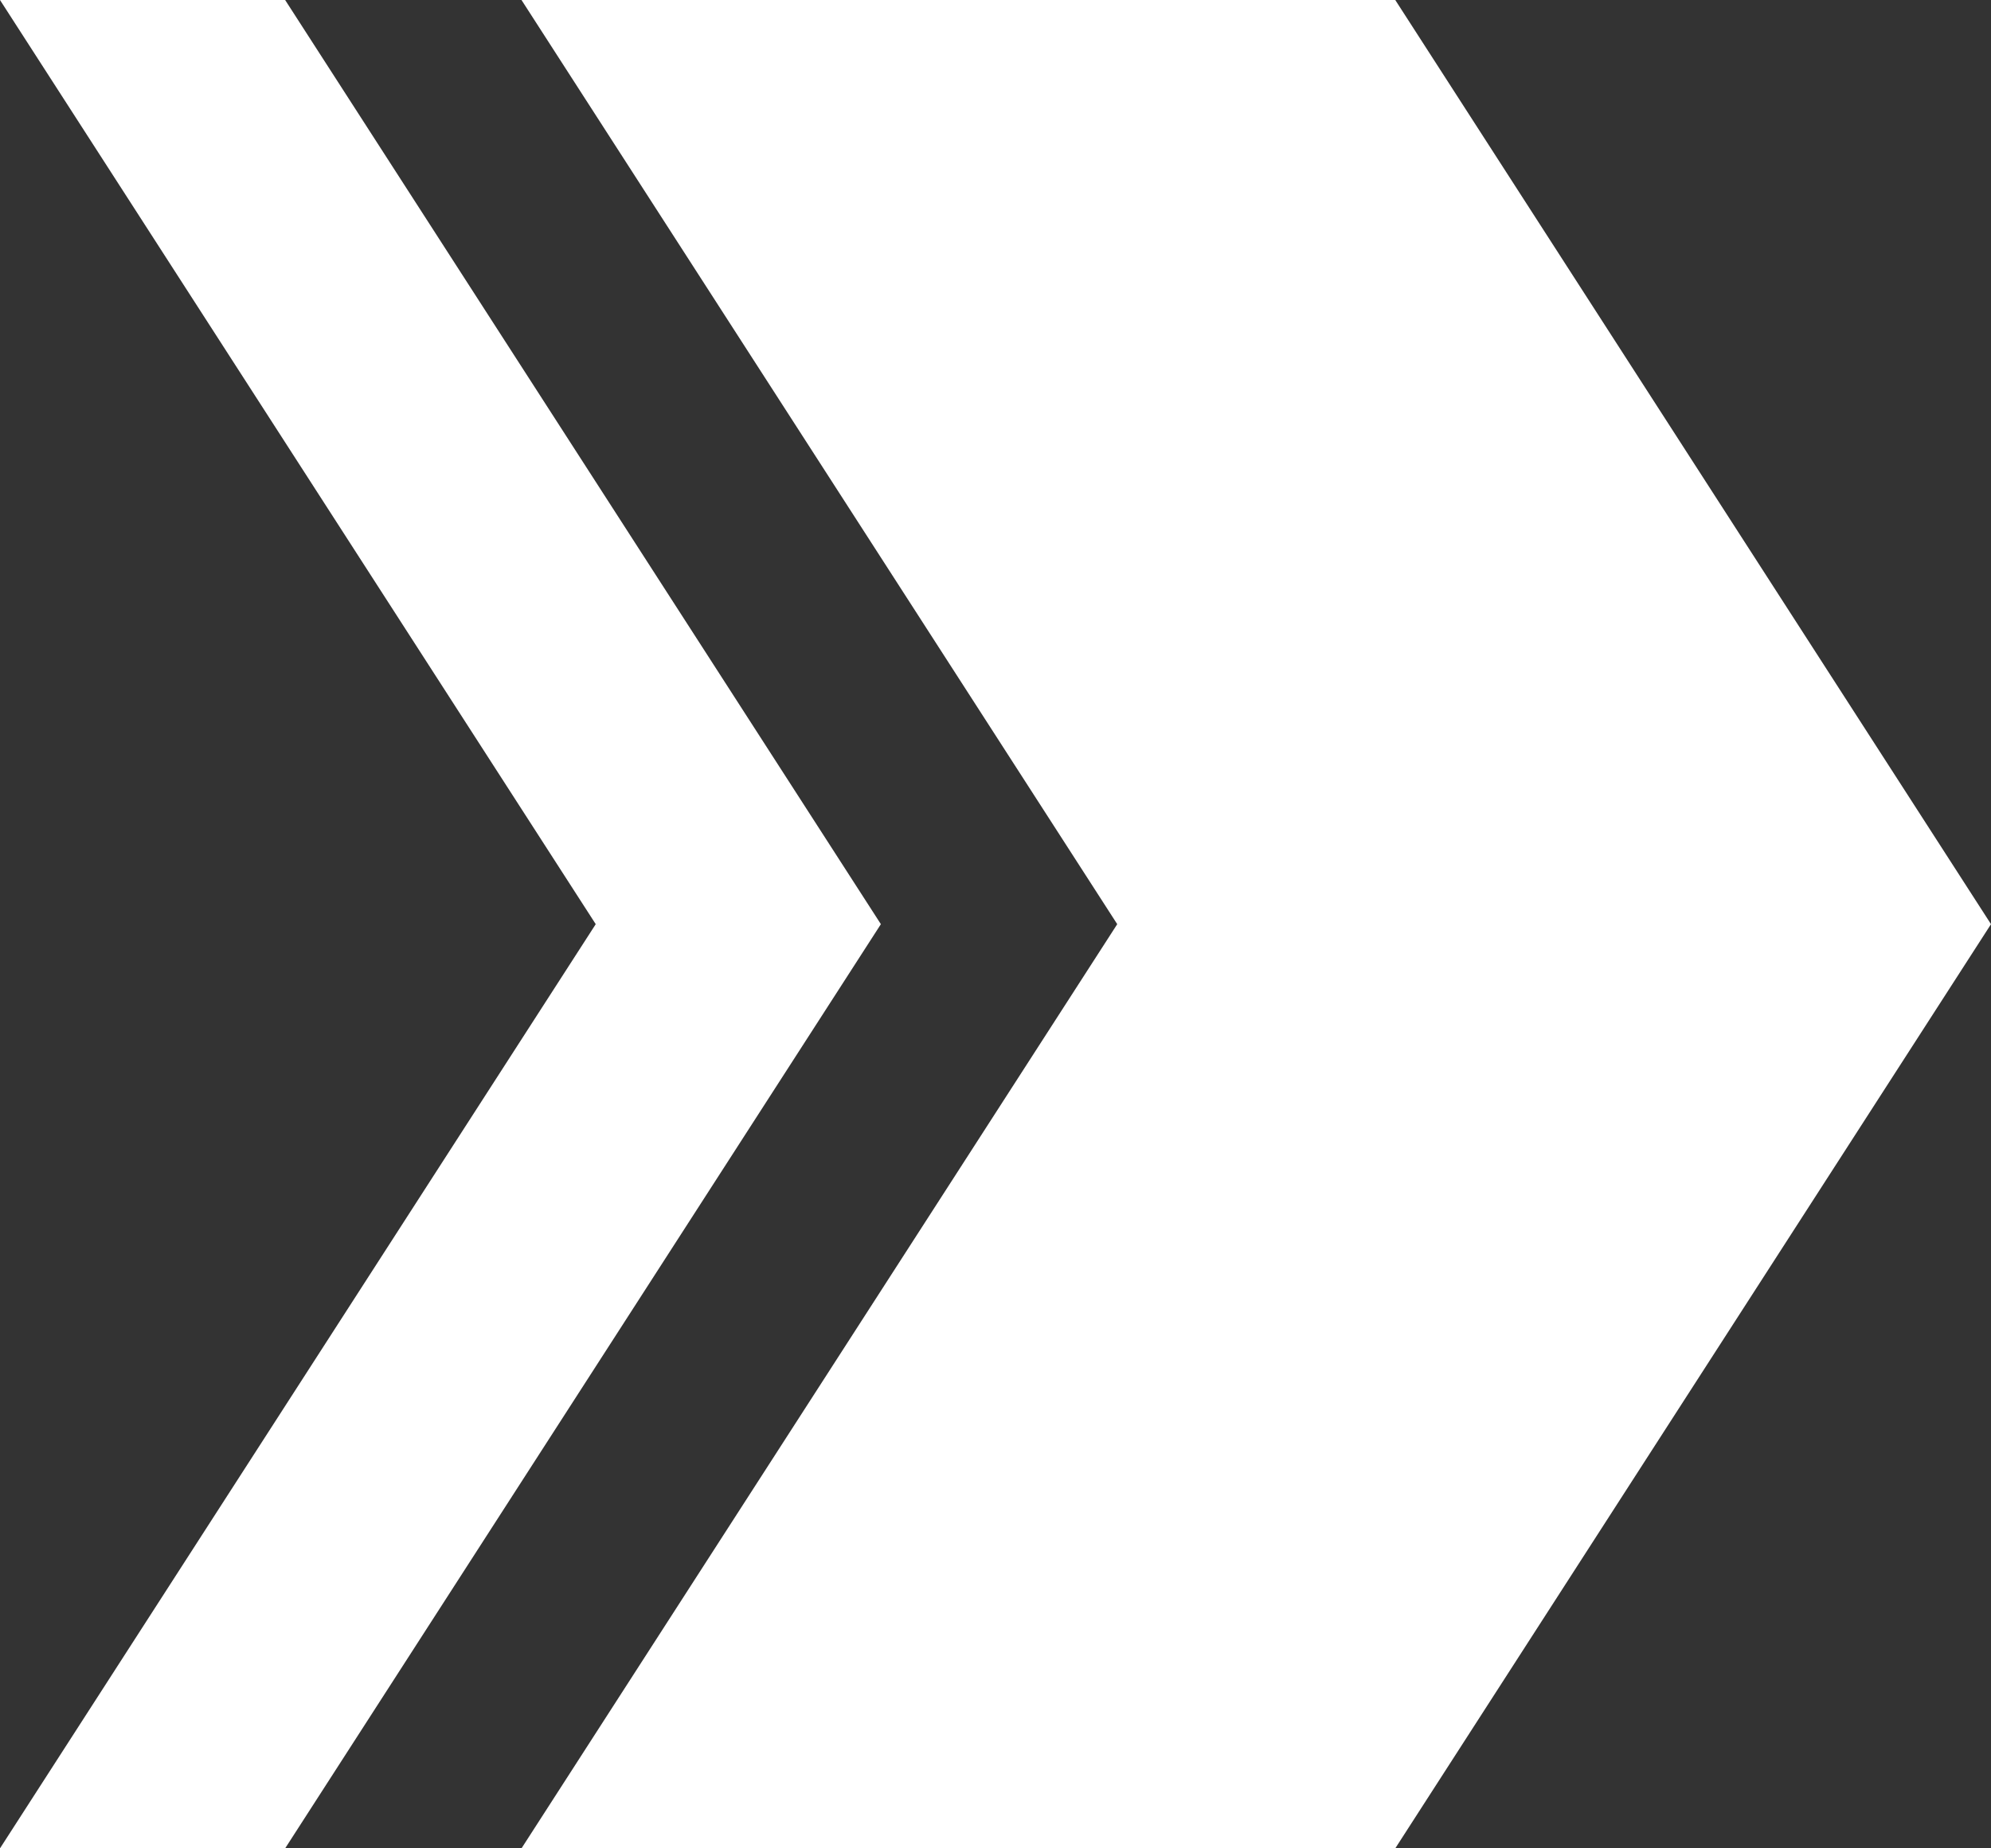
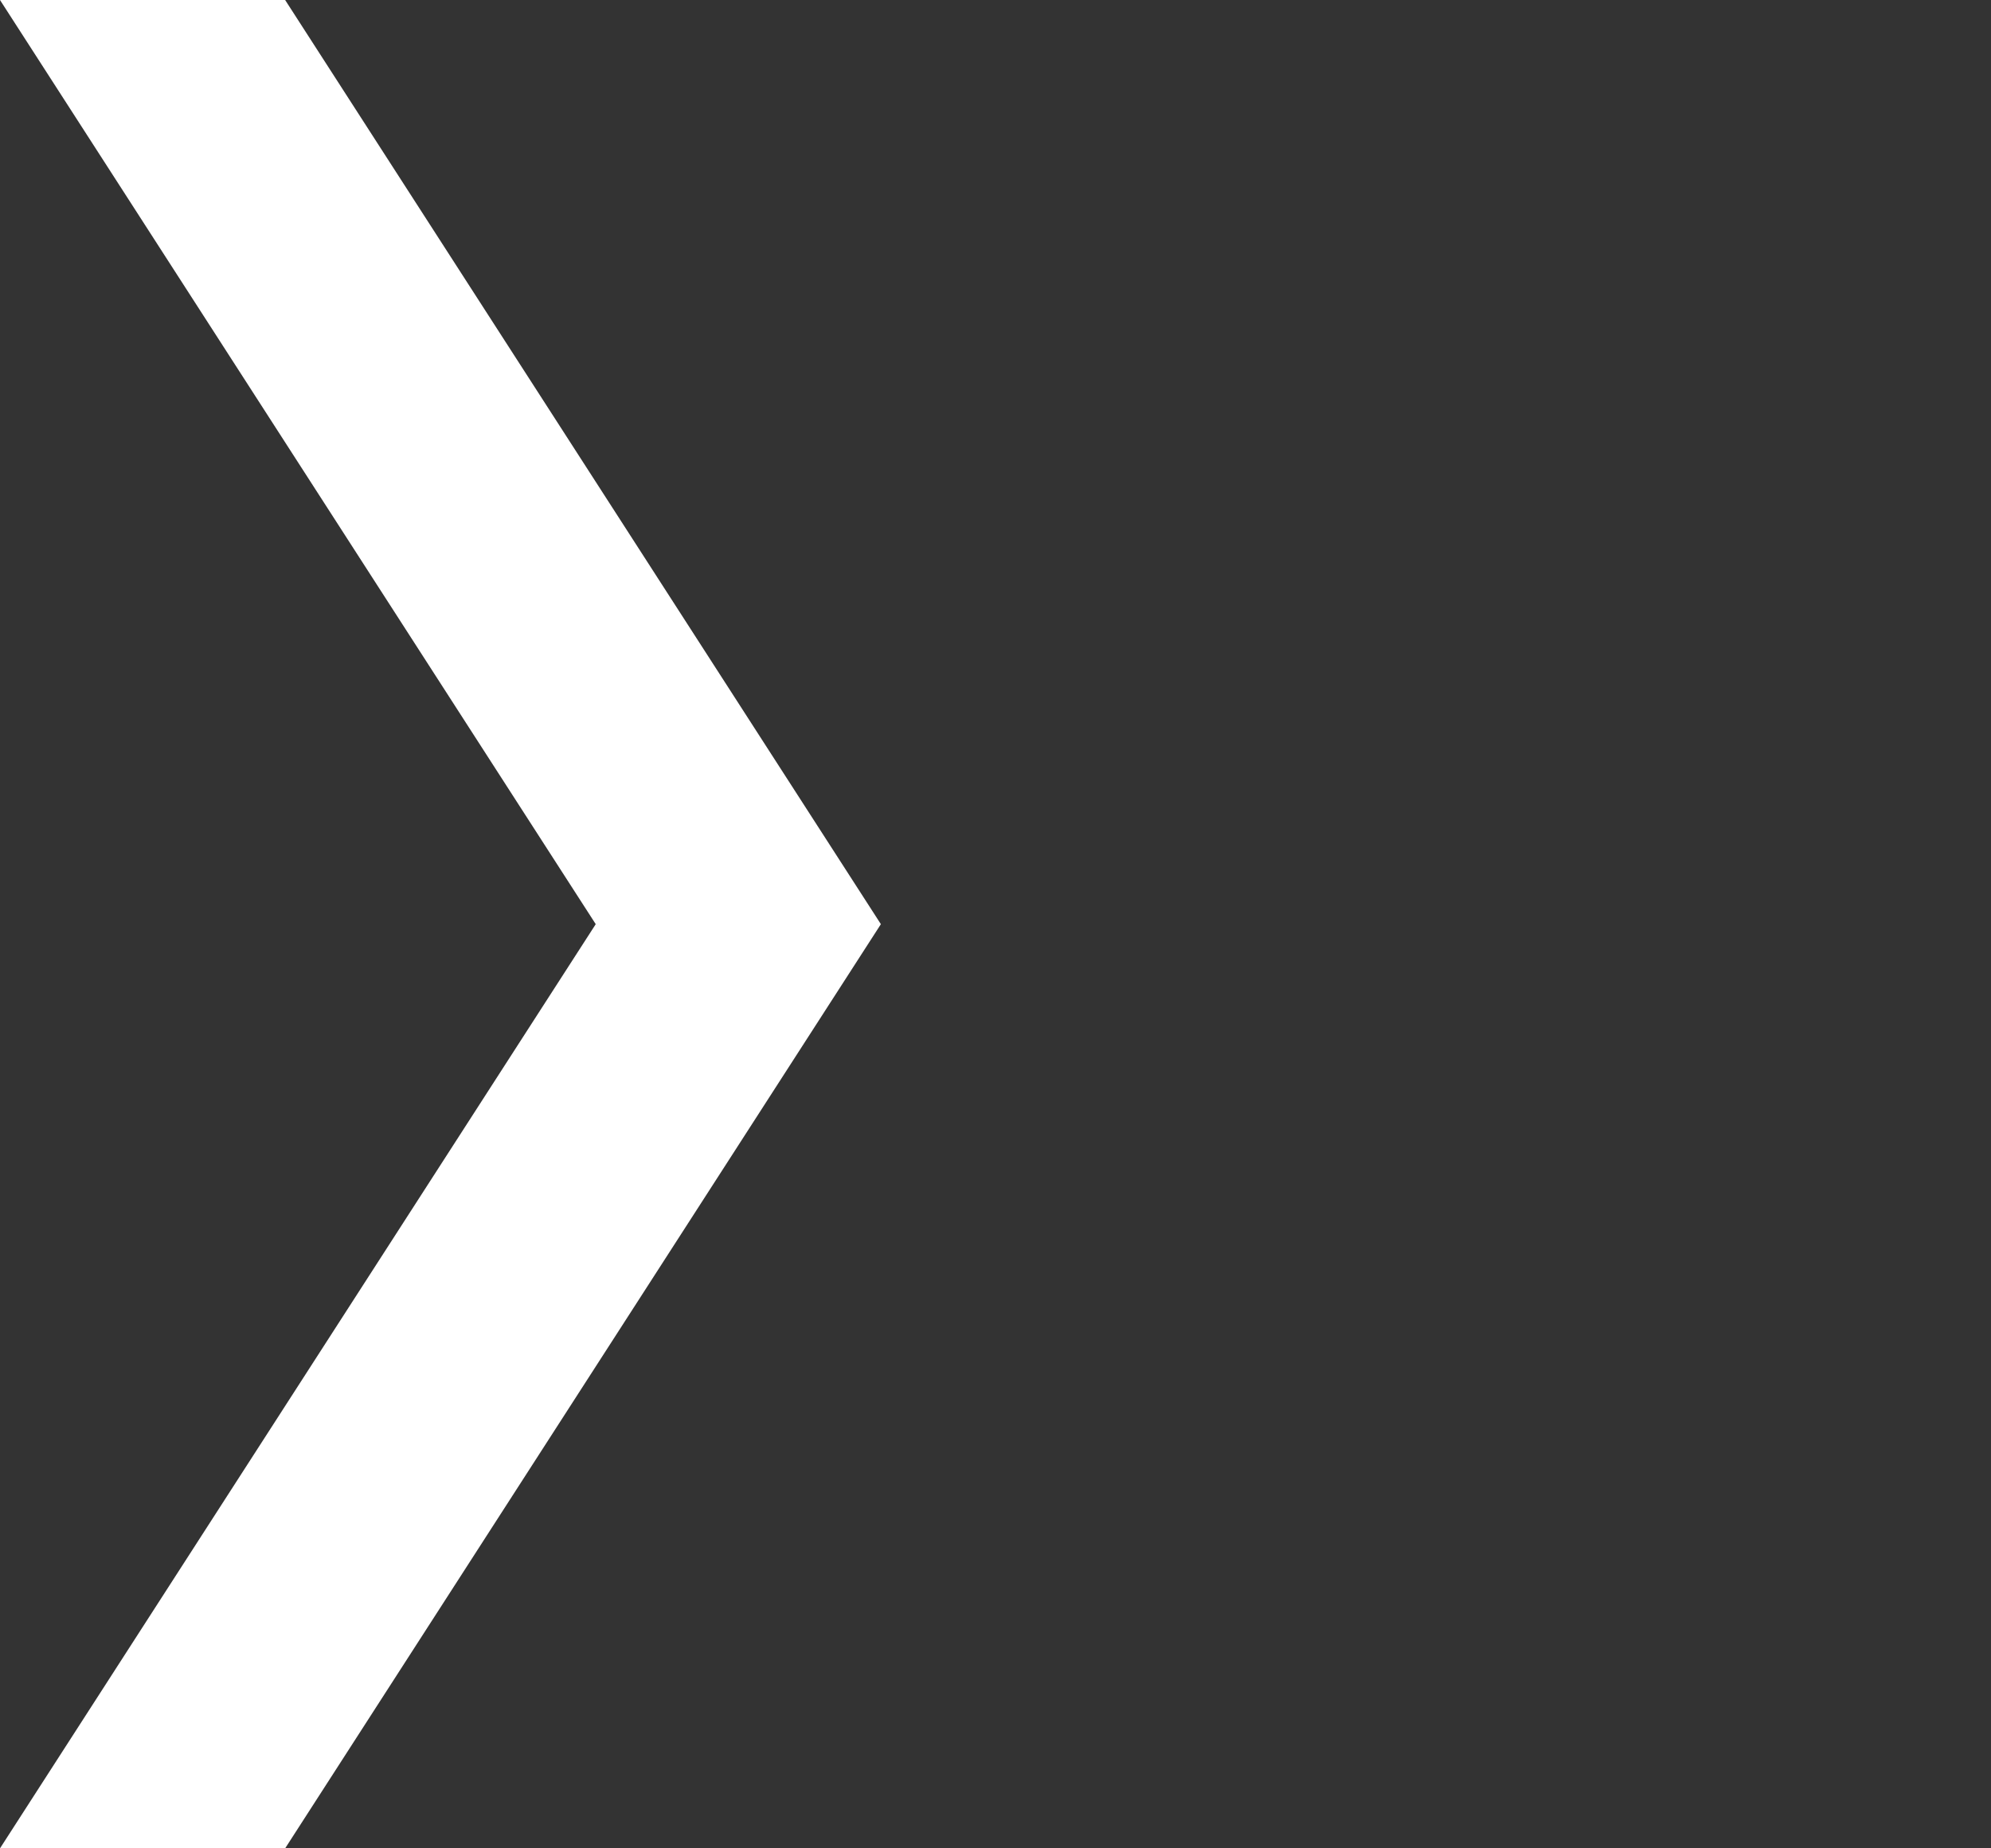
<svg xmlns="http://www.w3.org/2000/svg" width="14" height="13" viewBox="0 0 14 13" fill="none">
  <rect x="0" y="0" width="14" height="13" fill="#333333" stroke="none" />
-   <path d="M9.811 13L3.667 13L7.856 6.5L3.667 0L9.811 2.68558e-07L14 6.5L9.811 13Z" fill="white" />
  <path d="M2.005 13L-5.68248e-07 13L4.189 6.5L0 0L2.005 8.76324e-08L6.194 6.5L2.005 13Z" fill="white" />
</svg>